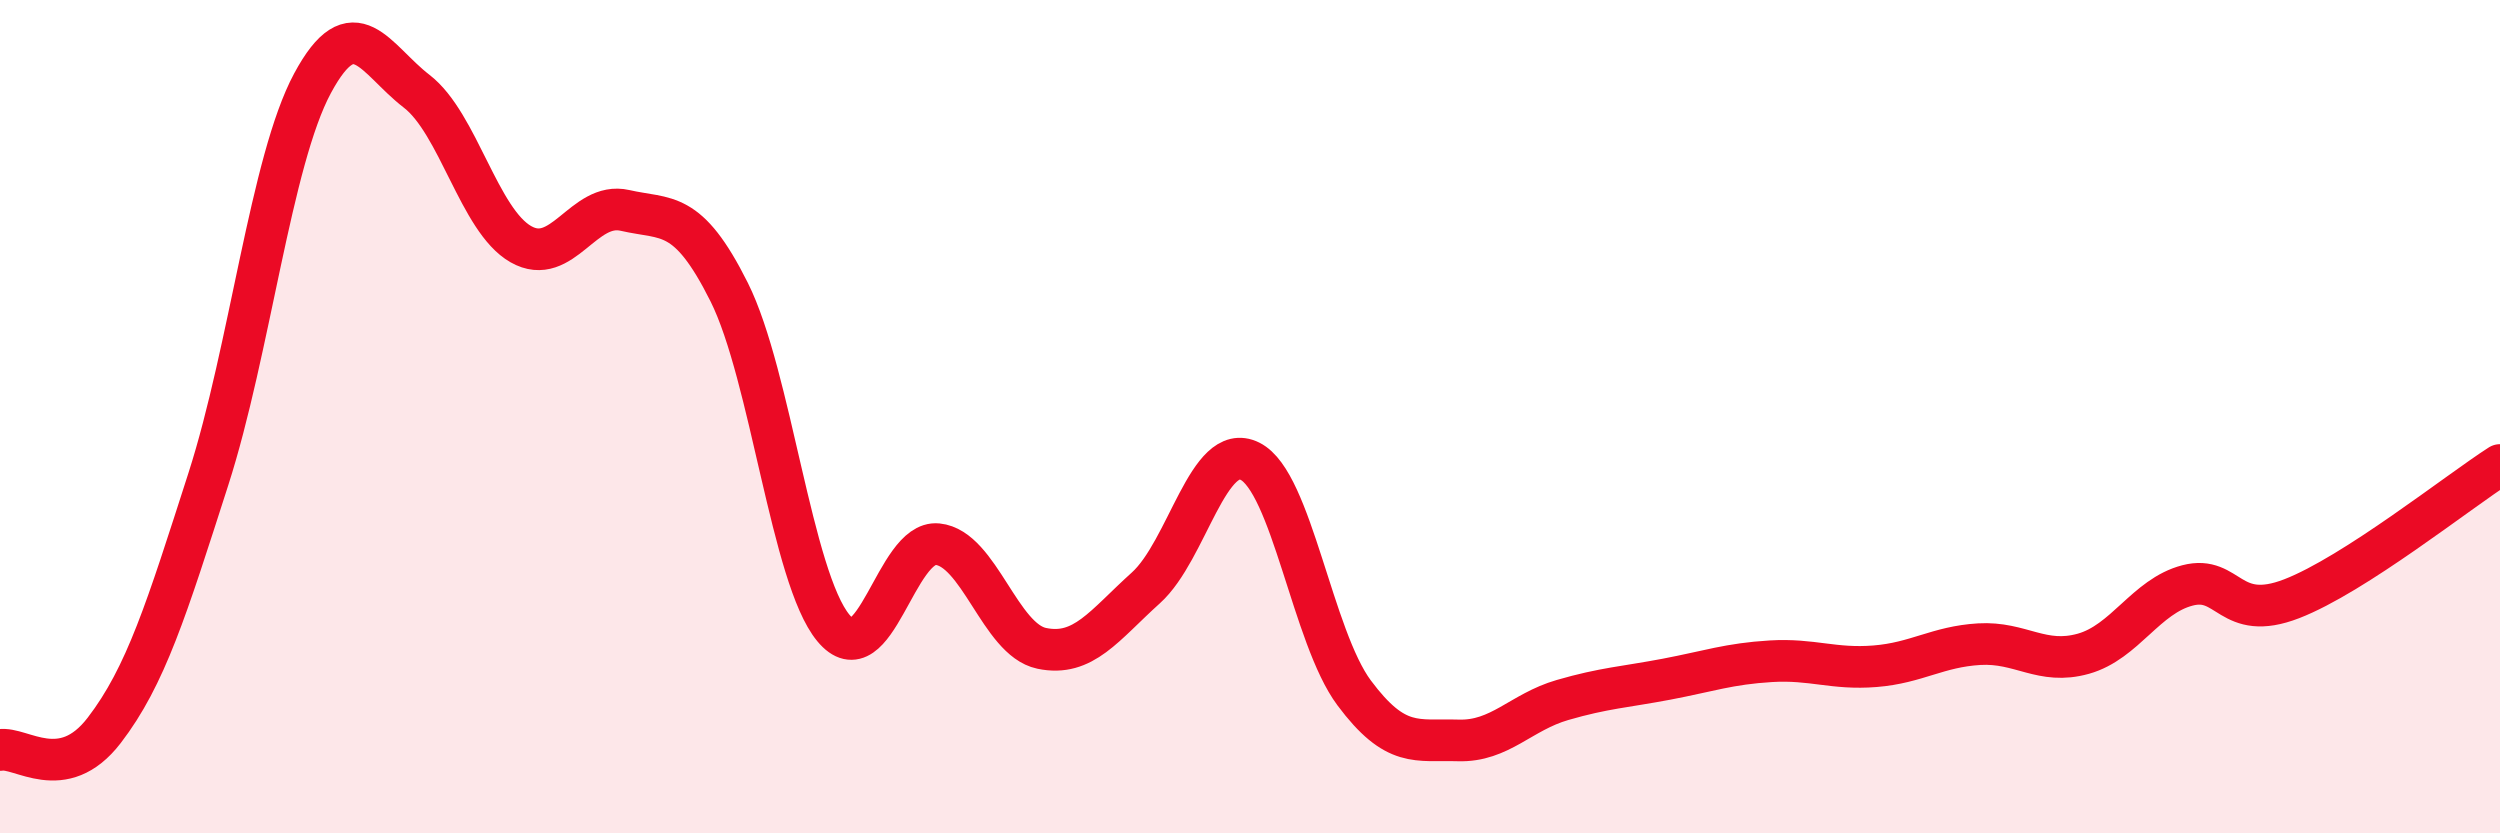
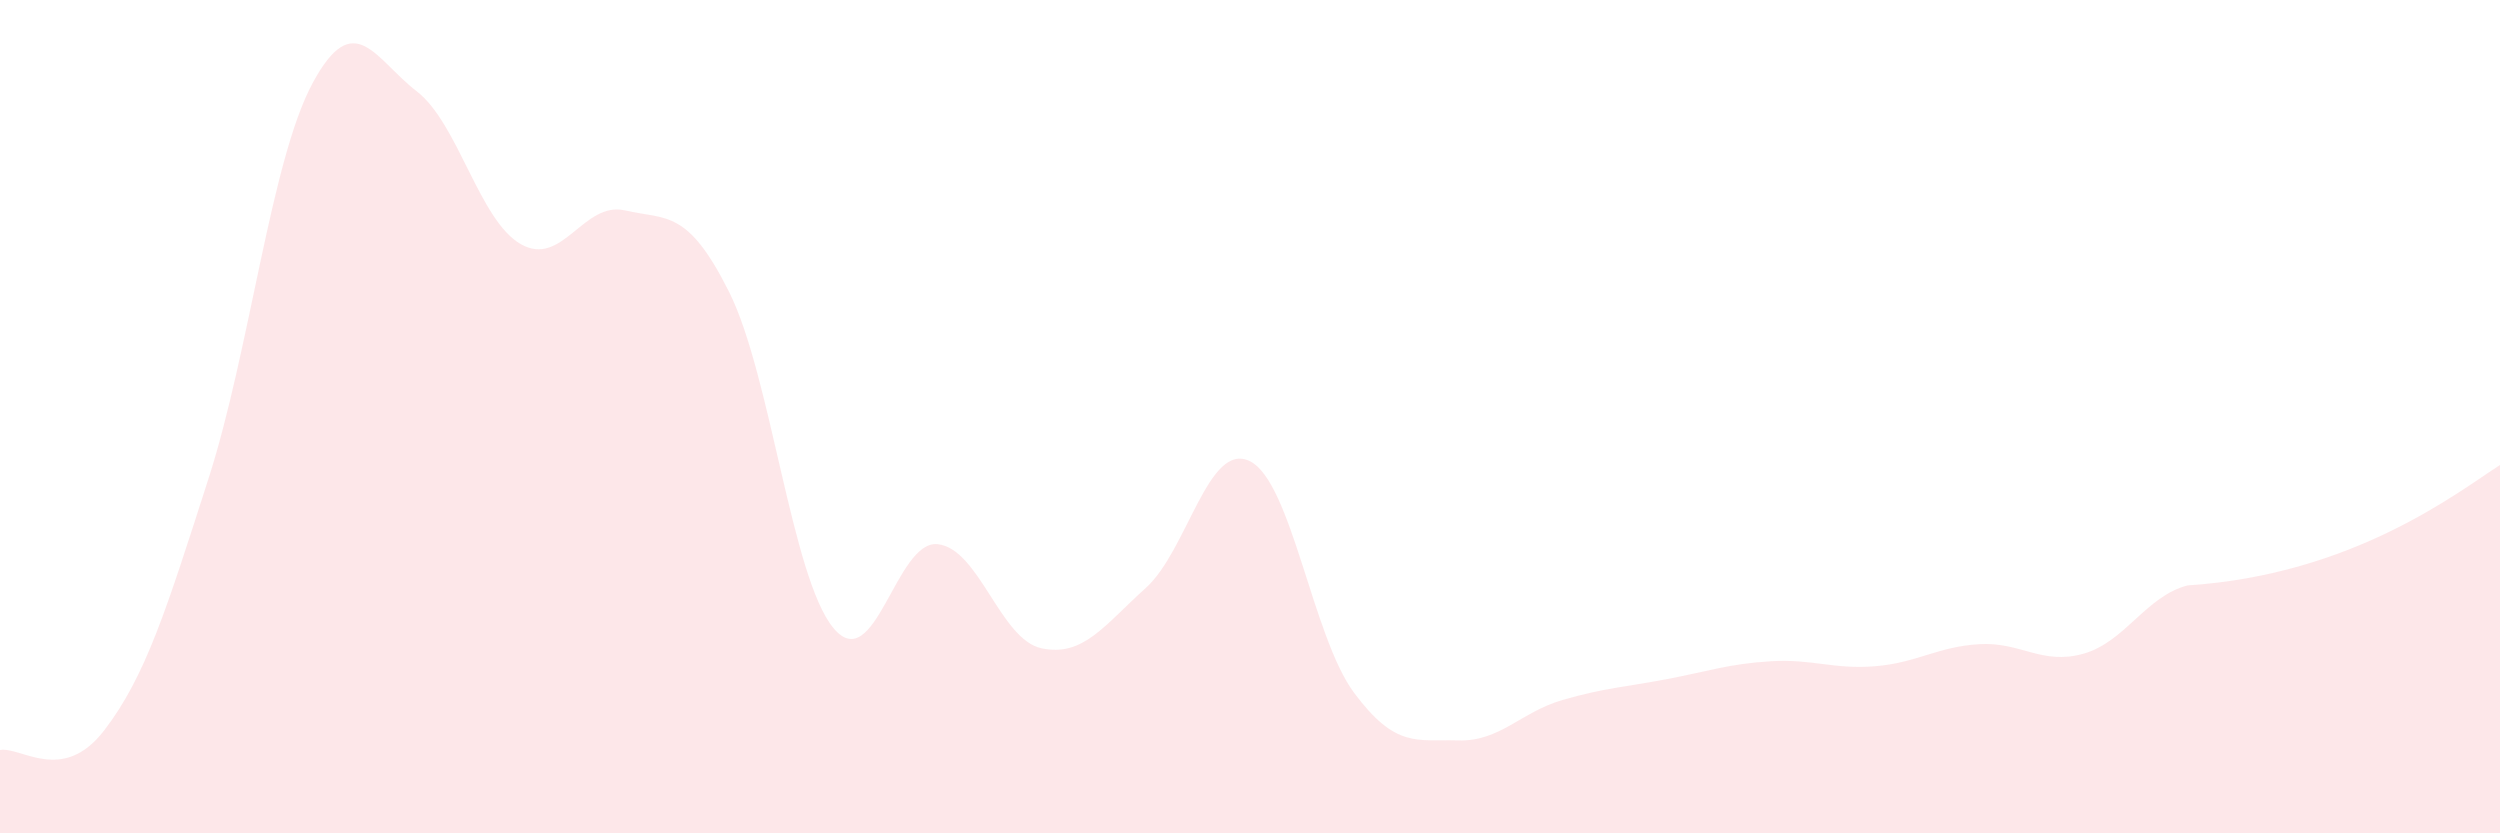
<svg xmlns="http://www.w3.org/2000/svg" width="60" height="20" viewBox="0 0 60 20">
-   <path d="M 0,18 C 0.5,17.91 1.5,18.83 2.5,17.53 C 3.5,16.23 4,14.61 5,11.5 C 6,8.39 6.5,3.86 7.5,2 C 8.5,0.14 9,1.42 10,2.19 C 11,2.96 11.5,5.29 12.5,5.86 C 13.5,6.43 14,4.82 15,5.05 C 16,5.28 16.5,5.01 17.5,7.01 C 18.5,9.01 19,13.86 20,15.07 C 21,16.28 21.5,12.96 22.5,13.06 C 23.5,13.16 24,15.35 25,15.56 C 26,15.77 26.5,15.01 27.5,14.11 C 28.5,13.21 29,10.57 30,11.07 C 31,11.57 31.5,15.29 32.5,16.63 C 33.5,17.97 34,17.74 35,17.77 C 36,17.8 36.5,17.09 37.5,16.8 C 38.5,16.51 39,16.49 40,16.3 C 41,16.11 41.5,15.93 42.5,15.87 C 43.5,15.81 44,16.07 45,15.99 C 46,15.91 46.5,15.52 47.5,15.46 C 48.5,15.4 49,15.97 50,15.69 C 51,15.41 51.5,14.31 52.5,14.05 C 53.5,13.79 53.5,14.95 55,14.37 C 56.5,13.79 59,11.8 60,11.16L60 20L0 20Z" fill="#EB0A25" opacity="0.1" stroke-linecap="round" stroke-linejoin="round" />
-   <path d="M 0,18 C 0.5,17.91 1.5,18.83 2.5,17.53 C 3.5,16.23 4,14.61 5,11.5 C 6,8.39 6.5,3.86 7.5,2 C 8.5,0.14 9,1.42 10,2.19 C 11,2.96 11.5,5.29 12.5,5.86 C 13.5,6.43 14,4.82 15,5.05 C 16,5.28 16.5,5.01 17.5,7.01 C 18.5,9.01 19,13.86 20,15.07 C 21,16.28 21.5,12.96 22.5,13.06 C 23.5,13.16 24,15.35 25,15.56 C 26,15.77 26.5,15.01 27.5,14.11 C 28.5,13.21 29,10.57 30,11.07 C 31,11.57 31.5,15.29 32.5,16.63 C 33.5,17.97 34,17.74 35,17.77 C 36,17.8 36.5,17.09 37.5,16.8 C 38.5,16.51 39,16.49 40,16.3 C 41,16.11 41.5,15.93 42.5,15.87 C 43.5,15.81 44,16.07 45,15.99 C 46,15.91 46.5,15.52 47.5,15.46 C 48.5,15.4 49,15.97 50,15.69 C 51,15.41 51.5,14.31 52.5,14.05 C 53.5,13.79 53.5,14.95 55,14.37 C 56.5,13.79 59,11.8 60,11.16" stroke="#EB0A25" stroke-width="1" fill="none" stroke-linecap="round" stroke-linejoin="round" />
+   <path d="M 0,18 C 0.5,17.91 1.5,18.83 2.5,17.53 C 3.5,16.23 4,14.61 5,11.5 C 6,8.39 6.5,3.86 7.5,2 C 8.5,0.14 9,1.42 10,2.19 C 11,2.96 11.5,5.29 12.5,5.86 C 13.5,6.43 14,4.82 15,5.05 C 16,5.28 16.5,5.01 17.5,7.01 C 18.5,9.01 19,13.86 20,15.07 C 21,16.28 21.5,12.96 22.5,13.06 C 23.5,13.16 24,15.35 25,15.56 C 26,15.77 26.5,15.01 27.5,14.11 C 28.5,13.21 29,10.57 30,11.07 C 31,11.57 31.5,15.29 32.5,16.63 C 33.5,17.97 34,17.74 35,17.77 C 36,17.8 36.5,17.09 37.5,16.8 C 38.5,16.51 39,16.49 40,16.3 C 41,16.11 41.5,15.93 42.5,15.87 C 43.5,15.81 44,16.07 45,15.99 C 46,15.91 46.5,15.52 47.5,15.46 C 48.5,15.4 49,15.97 50,15.69 C 51,15.41 51.5,14.31 52.5,14.05 C 56.5,13.79 59,11.8 60,11.16L60 20L0 20Z" fill="#EB0A25" opacity="0.1" stroke-linecap="round" stroke-linejoin="round" />
</svg>